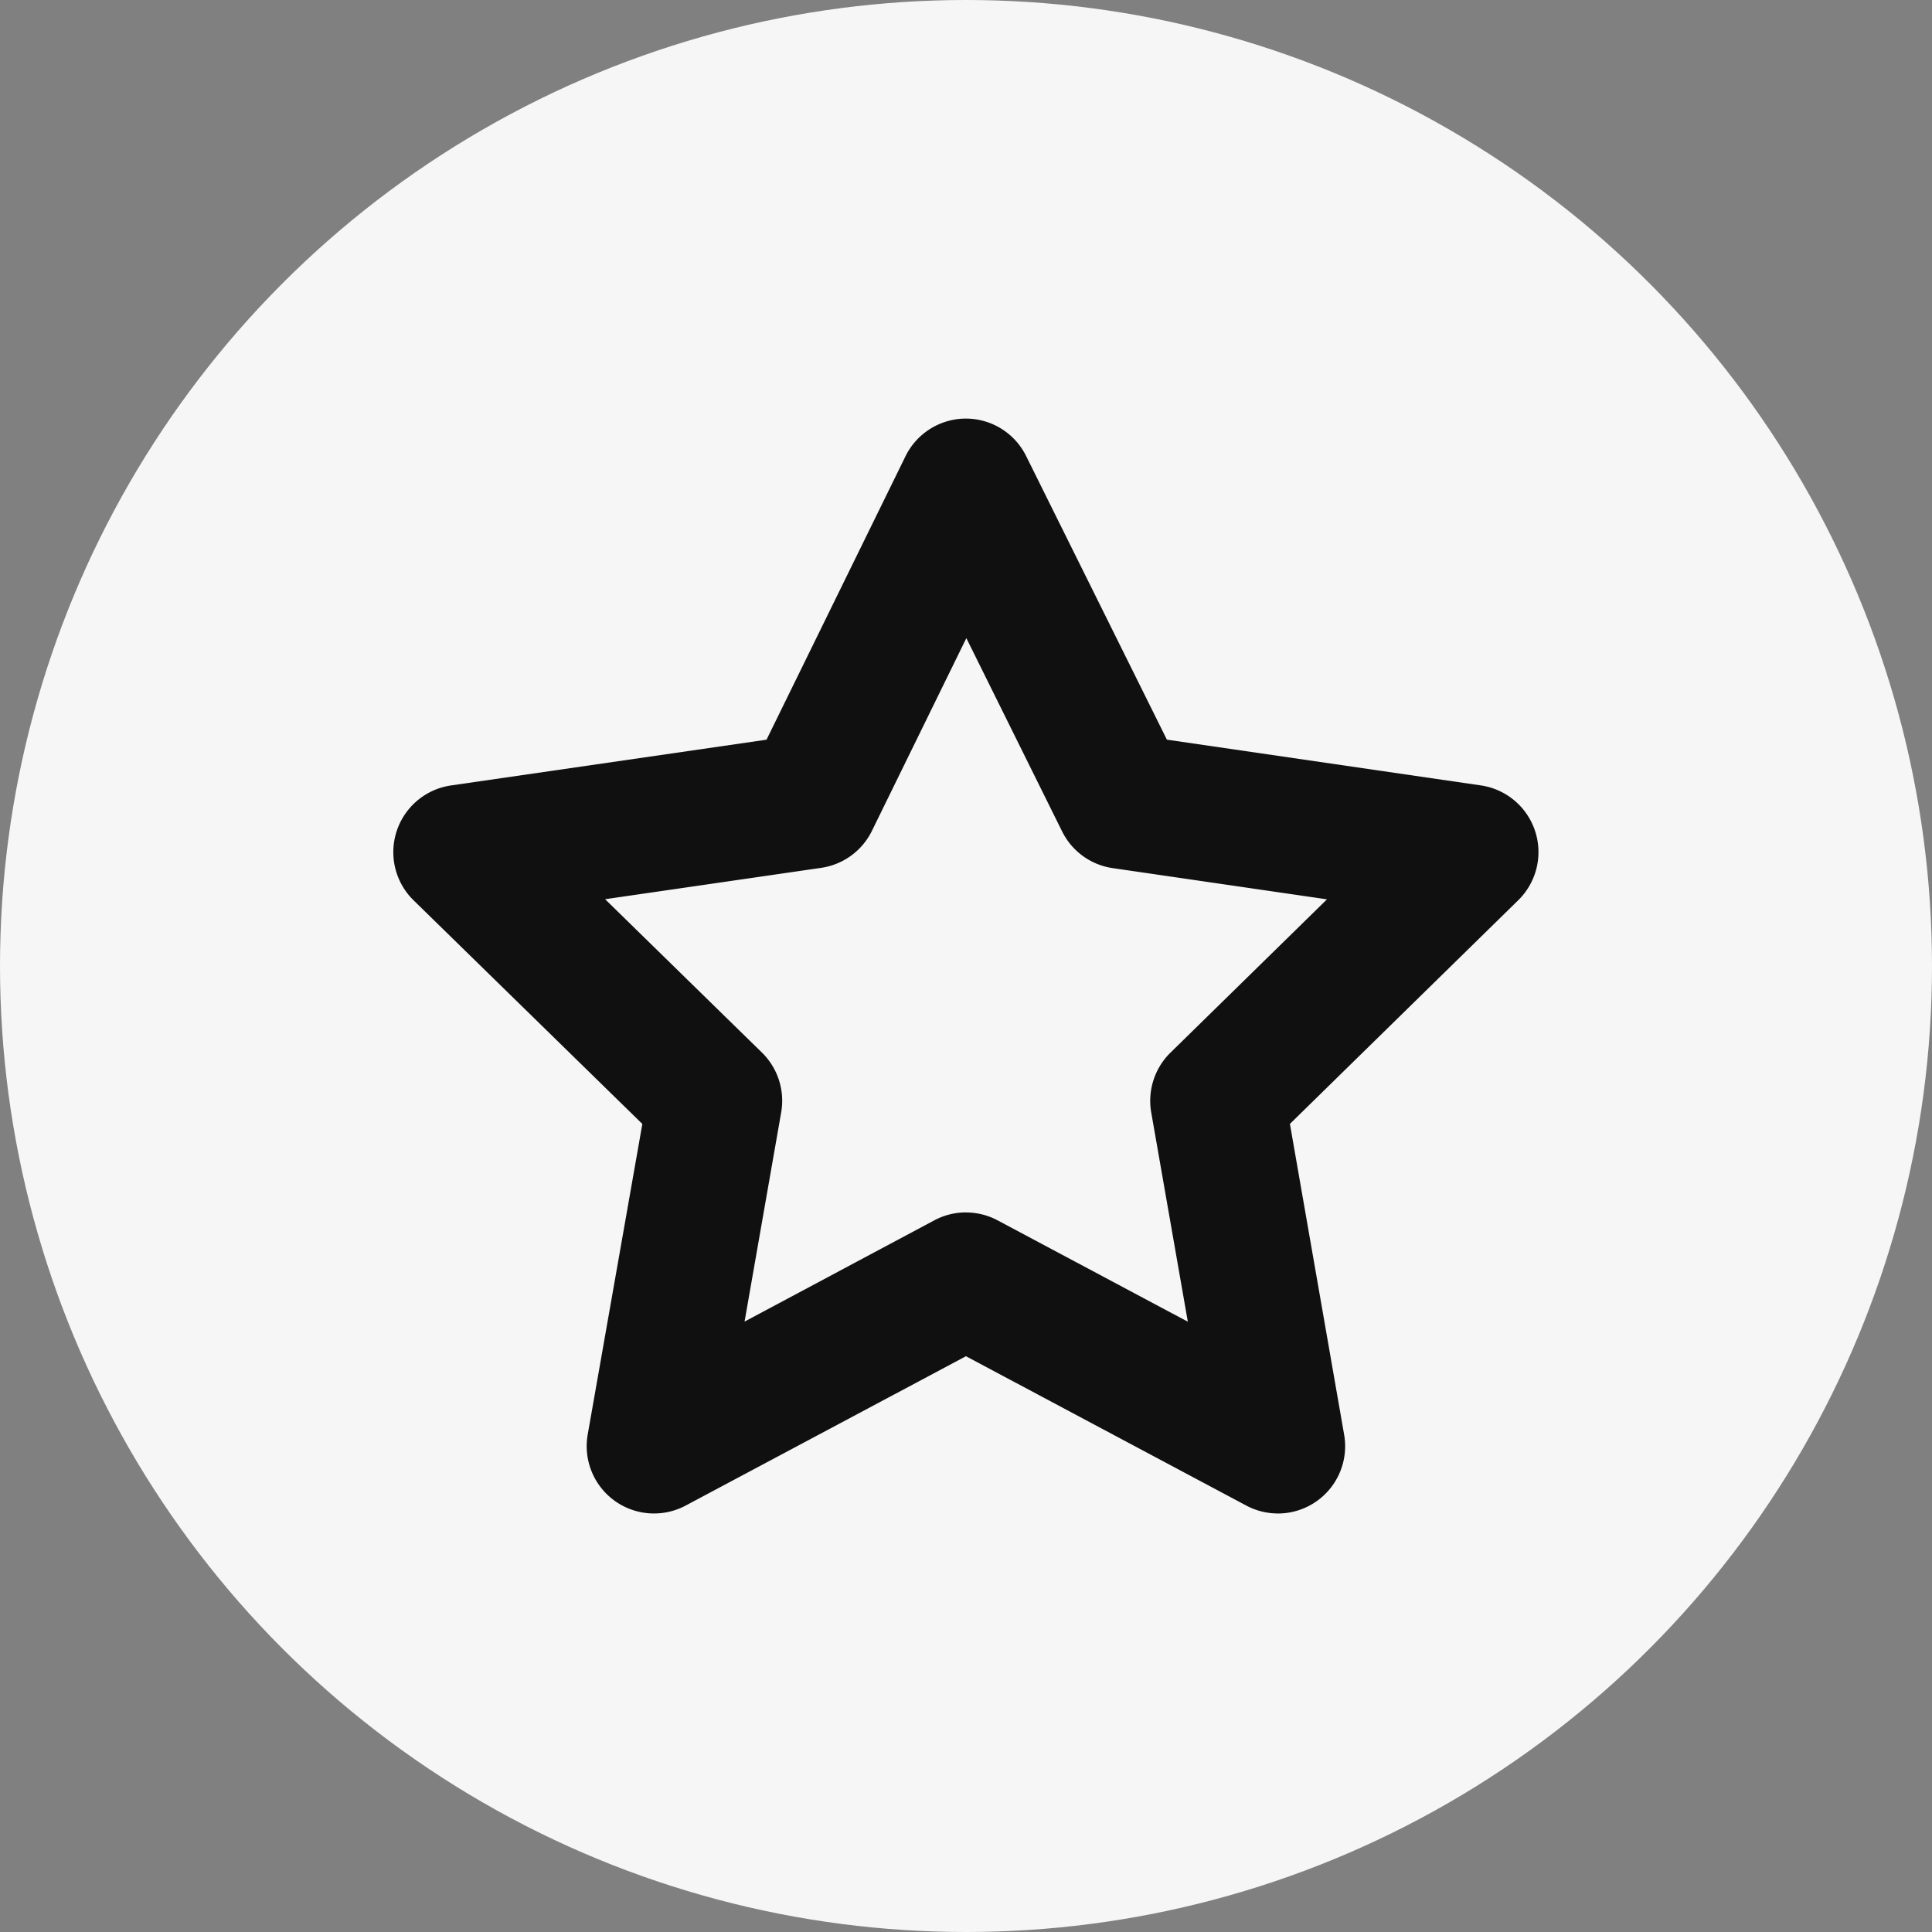
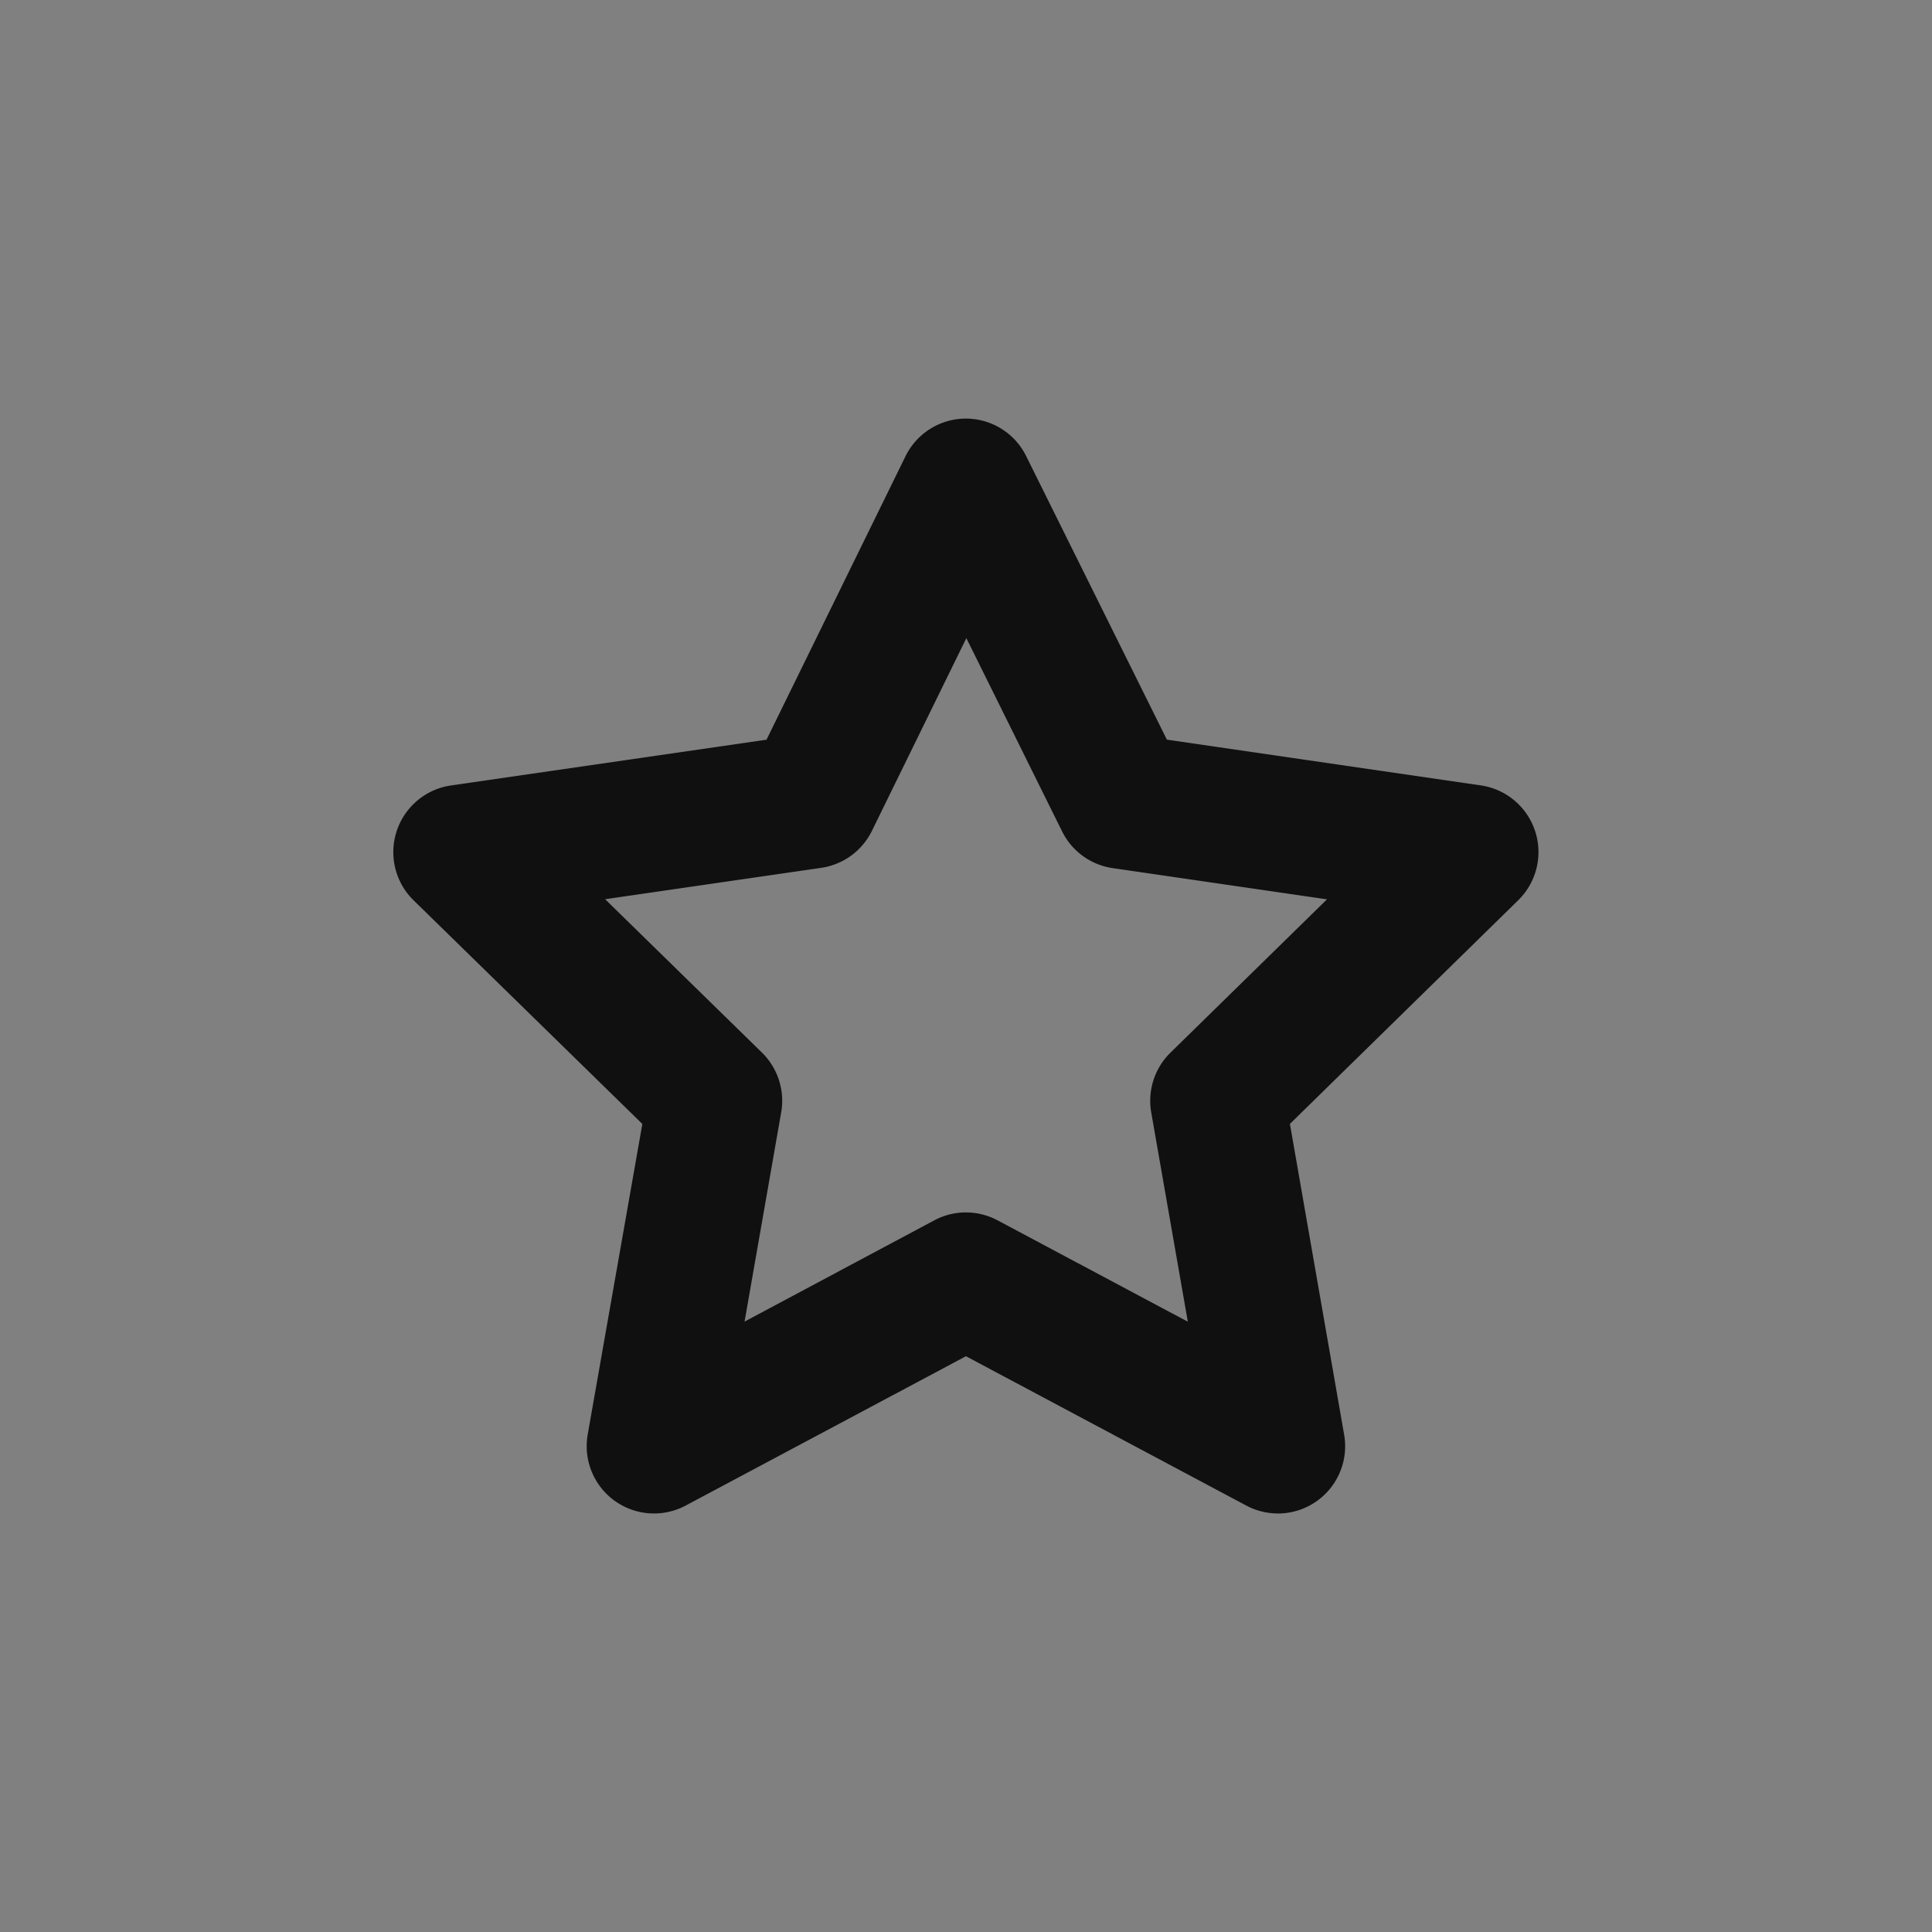
<svg xmlns="http://www.w3.org/2000/svg" width="44" height="44" viewBox="0 0 44 44">
  <rect x="0" y="0" width="44" height="44" fill="#808080" stroke="none" />
  <defs>
    <clipPath id="clip-path">
      <rect id="矩形_2490" data-name="矩形 2490" width="26.085" height="24.934" fill="#101010" />
    </clipPath>
  </defs>
  <g id="Collect_icon" transform="translate(3.031 6.031)">
-     <circle id="椭圆_36" data-name="椭圆 36" cx="22" cy="22" r="22" transform="translate(-3.031 -6.031)" fill="#f6f6f6" />
    <g id="组_124162" data-name="组 124162" transform="translate(5.926 3.502)">
      <g id="组_124161" data-name="组 124161" clip-path="url(#clip-path)">
        <path id="路径_109982" data-name="路径 109982" d="M20.146,24.935a1.529,1.529,0,0,1-.722-.181l-6.382-3.4-6.381,3.4a1.533,1.533,0,0,1-2.233-1.619l1.244-7.071L.462,10.971a1.535,1.535,0,0,1,.852-2.616L8.5,7.313,11.664.86A1.534,1.534,0,0,1,13.038,0h0a1.533,1.533,0,0,1,1.374.852l3.206,6.46,7.15,1.042a1.535,1.535,0,0,1,.852,2.615l-5.2,5.094,1.234,7.073a1.532,1.532,0,0,1-1.511,1.8m-7.1-6.856a1.527,1.527,0,0,1,.722.181l4.33,2.307L17.261,15.8a1.537,1.537,0,0,1,.438-1.359l3.565-3.492-4.88-.711A1.531,1.531,0,0,1,15.231,9.4L13.051,5,10.9,9.39a1.533,1.533,0,0,1-1.158.842l-4.918.714,3.568,3.489A1.536,1.536,0,0,1,8.834,15.8L8,20.565,12.32,18.26a1.524,1.524,0,0,1,.722-.181" transform="translate(0 0)" fill="#101010" />
      </g>
    </g>
  </g>
</svg>